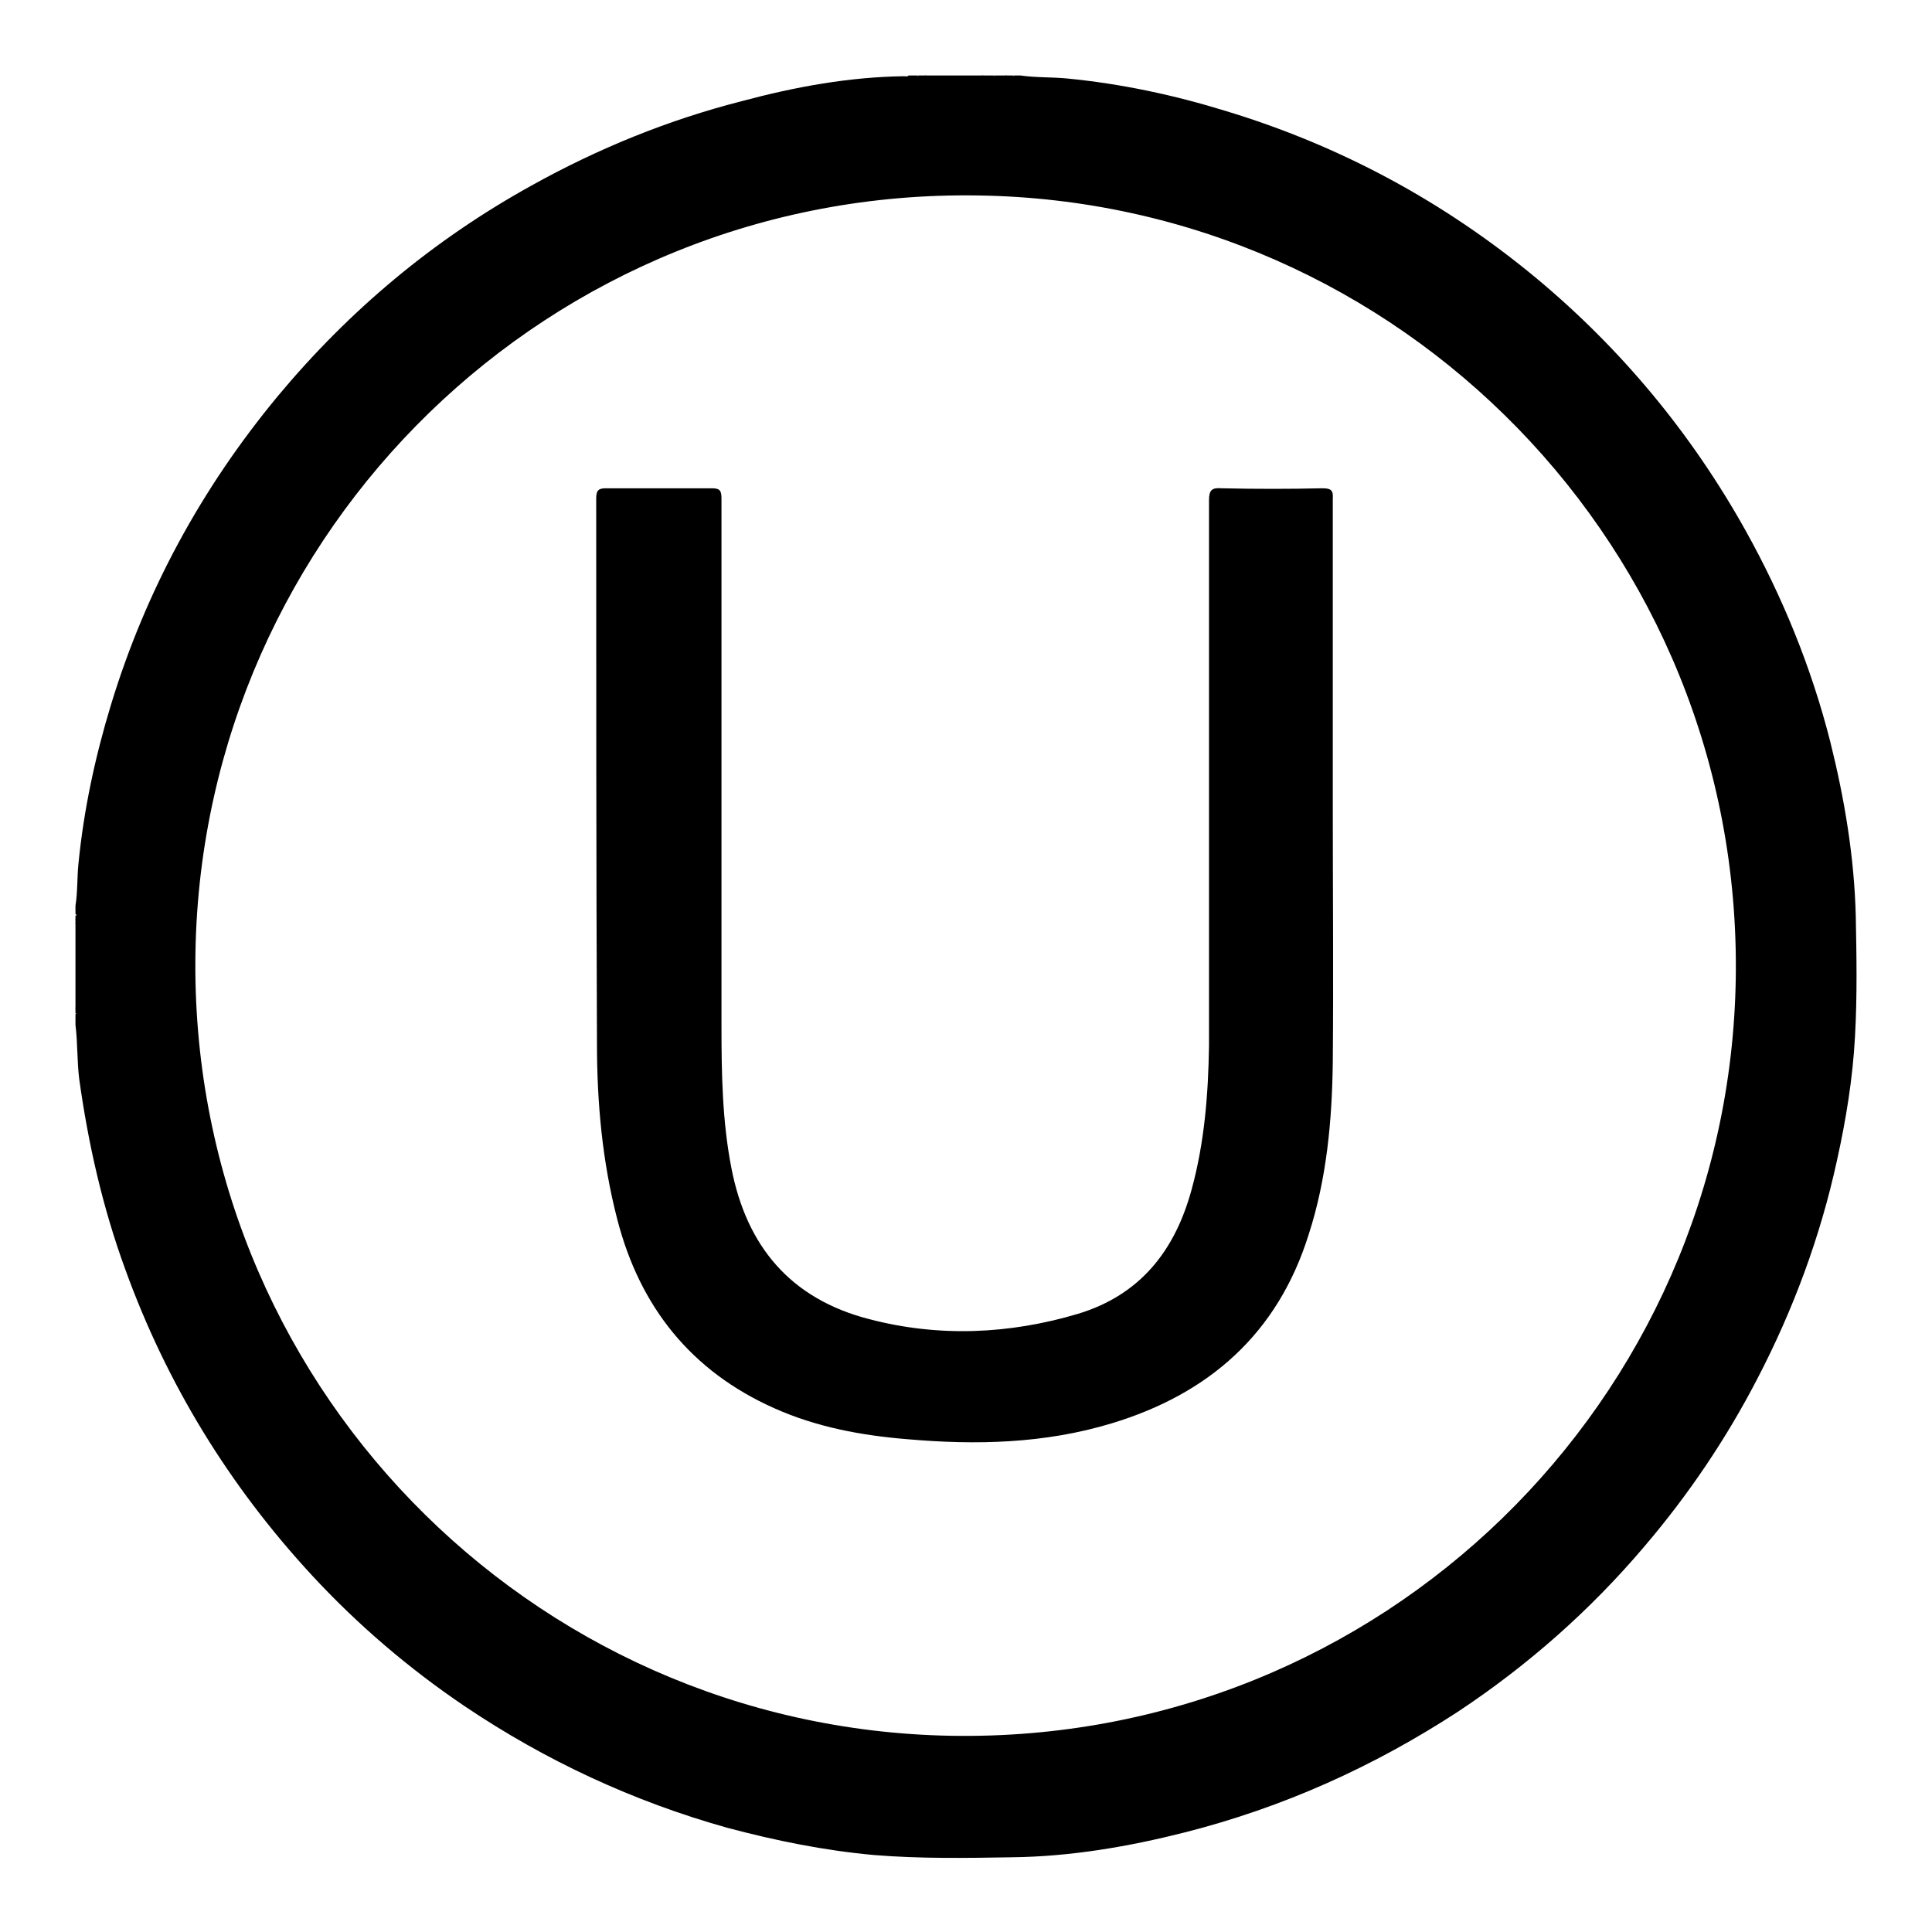
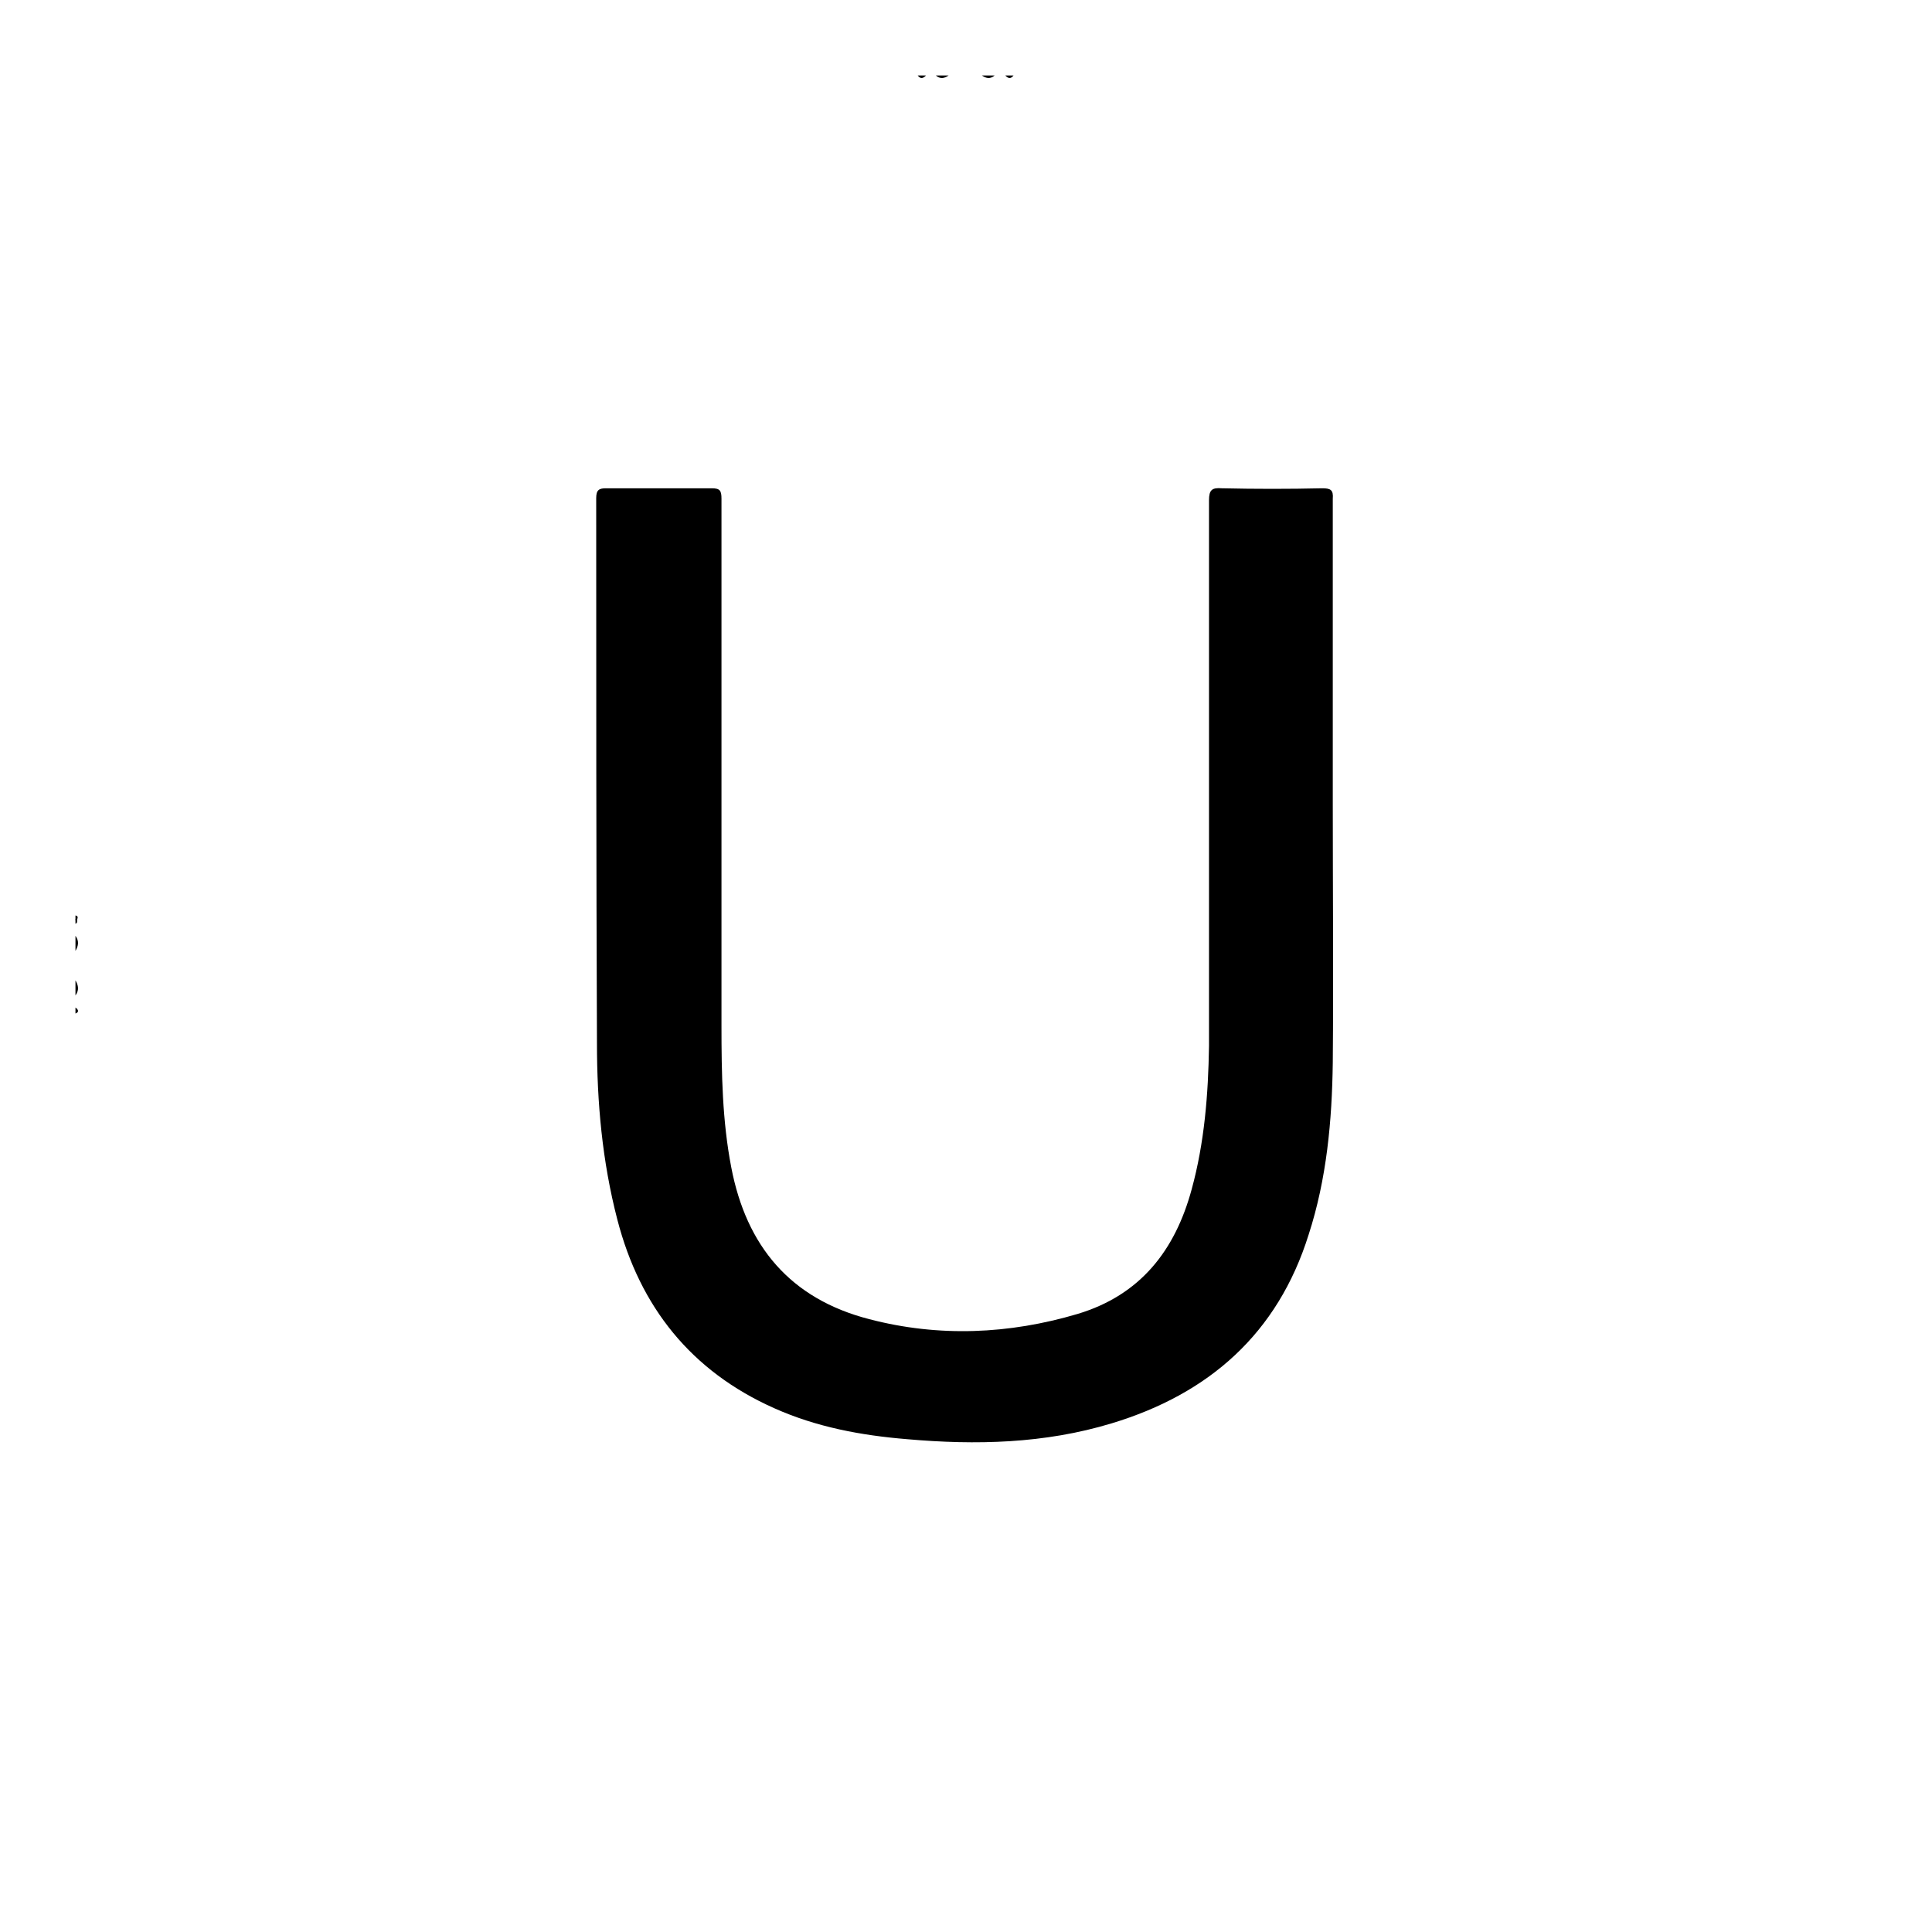
<svg xmlns="http://www.w3.org/2000/svg" version="1.1" x="0px" y="0px" viewBox="0 0 256 256" enable-background="new 0 0 256 256" xml:space="preserve">
  <g>
    <g>
      <path fill="#000000" d="M10,124c0.5,0.7,0.4,1.3,0,2C10,125.3,10,124.7,10,124z" />
      <path fill="#000000" d="M10,129.9c0.4,0.7,0.5,1.3,0,2C10,131.2,10,130.5,10,129.9z" />
      <path fill="#000000" d="M125.7,10c-0.6,0.4-1.1,0.5-1.7,0C124.6,10,125.2,10,125.7,10z" />
      <path fill="#000000" d="M131.8,10c-0.6,0.5-1.1,0.4-1.7,0C130.7,10,131.3,10,131.8,10z" />
      <path fill="#000000" d="M122.7,10c-0.4,0.4-0.7,0.5-1.1,0C121.9,10,122.3,10,122.7,10z" />
-       <path fill="#000000" d="M134.3,10c-0.4,0.5-0.7,0.4-1.1,0C133.6,10,134,10,134.3,10z" />
+       <path fill="#000000" d="M134.3,10c-0.4,0.5-0.7,0.4-1.1,0C133.6,10,134,10,134.3,10" />
      <path fill="#000000" d="M10,133.5c0.4,0.3,0.5,0.6,0,0.8C10,134,10,133.8,10,133.5z" />
      <path fill="#000000" d="M10,121.3c0.4,0.1,0.3,0.3,0.2,0.6c-0.1,0.1-0.1,0.1-0.2,0C10,121.6,10,121.4,10,121.3z" />
      <path fill="#000000" d="M10,121.8c0.1,0,0.1,0,0.2,0c0,0.2,0.1,0.5-0.2,0.6C10,122.2,10,122,10,121.8z" />
-       <path fill="#000000" d="M245.9,121.4c-0.2-7.9-1.5-15.6-3.4-23.2c-2.5-9.8-6.3-19.1-11.2-27.9c-7.2-12.9-16.5-24.1-27.8-33.5c-12.2-10.1-25.9-17.5-41.1-22.1c-6.8-2.1-13.8-3.6-21-4.3c-2.1-0.2-4.1-0.1-6.2-0.4c-0.3,0-0.6,0-0.8,0c-0.4,0.2-0.7,0.2-1.1,0c-0.5,0-0.9,0-1.4,0c-0.6,0.2-1.1,0.2-1.7,0c-1.5,0-3,0-4.5,0c-0.6,0.2-1.1,0.2-1.7,0c-0.5,0-0.9,0-1.4,0c-0.4,0.2-0.7,0.2-1.1,0c-0.4,0-0.7,0-1.1,0c-0.2,0.2-0.4,0.1-0.6,0.1c-7.3,0.1-14.4,1.4-21.5,3.3c-9.8,2.5-19.1,6.3-27.9,11.2c-13,7.2-24.1,16.5-33.6,27.9C26.7,64.7,19.3,78.3,14.7,93.4c-2.1,6.9-3.6,13.9-4.3,21c-0.2,1.9-0.1,3.8-0.4,5.6c0,0.4,0,0.7,0,1.1c0.2,0.1,0.1,0.4,0.1,0.6c0,0.2,0,0.4-0.1,0.6c0,0.6,0,1.1,0,1.7c0.2,0.6,0.2,1.3,0,2c0,1.3,0,2.6,0,3.9c0.2,0.7,0.2,1.3,0,2c0,0.6,0,1.1,0,1.7c0.2,0.3,0.2,0.6,0,0.8c0,0.5,0,0.9,0,1.4c0.3,2.4,0.2,4.8,0.5,7.2c1.2,8.6,3.1,17,6.1,25.2c5.5,15.2,13.8,28.7,24.7,40.5c6.1,6.6,12.9,12.4,20.3,17.4c10.7,7.2,22.3,12.6,34.8,16.1c6.4,1.7,12.8,3,19.4,3.6c6.1,0.5,12.2,0.4,18.3,0.3c7.8-0.1,15.4-1.4,22.9-3.3c13-3.3,25-8.7,36.2-16c9.2-6.1,17.5-13.4,24.7-21.9c5.8-6.8,10.8-14.2,14.9-22.1c4.8-9.2,8.4-18.9,10.6-29c1.2-5.4,2.1-10.9,2.4-16.5C246.1,131.9,246,126.6,245.9,121.4z M230,129.5C229.2,185.6,183,231,126,230c-55.9-1-101.1-47.1-100.1-103.9c1-55.9,47-101.1,103.7-100.2C185.6,26.7,230.8,72.8,230,129.5z" />
      <path fill="#000000" d="M176.6,106.6c0,11.4,0.1,22.8,0,34.2c-0.1,7.7-0.8,15.4-3.2,22.8c-4.1,13.1-13.2,21.1-26.1,25c-8.9,2.7-18,2.9-27.1,2.1c-6.1-0.5-12-1.6-17.6-4.1c-11-4.9-17.8-13.4-20.8-25c-2-7.7-2.7-15.5-2.7-23.4C79,114.1,79,90,79,66c0-1.1,0.4-1.3,1.3-1.3c4.7,0,9.4,0,14,0c1.1,0,1.3,0.3,1.3,1.4c0,23.3,0,46.5,0,69.8c0,6.3,0.1,12.6,1.3,18.8c2,10.4,7.8,17.4,18.3,20.1c9.2,2.4,18.5,2,27.6-0.7c8.3-2.5,12.9-8.4,15.1-16.5c1.7-6.2,2.2-12.6,2.3-19c0-24.1,0-48.2,0-72.3c0-1.4,0.4-1.7,1.7-1.6c4.5,0.1,8.9,0.1,13.3,0c1.1,0,1.5,0.2,1.4,1.4C176.6,79.6,176.6,93.1,176.6,106.6L176.6,106.6z" />
    </g>
  </g>
</svg>